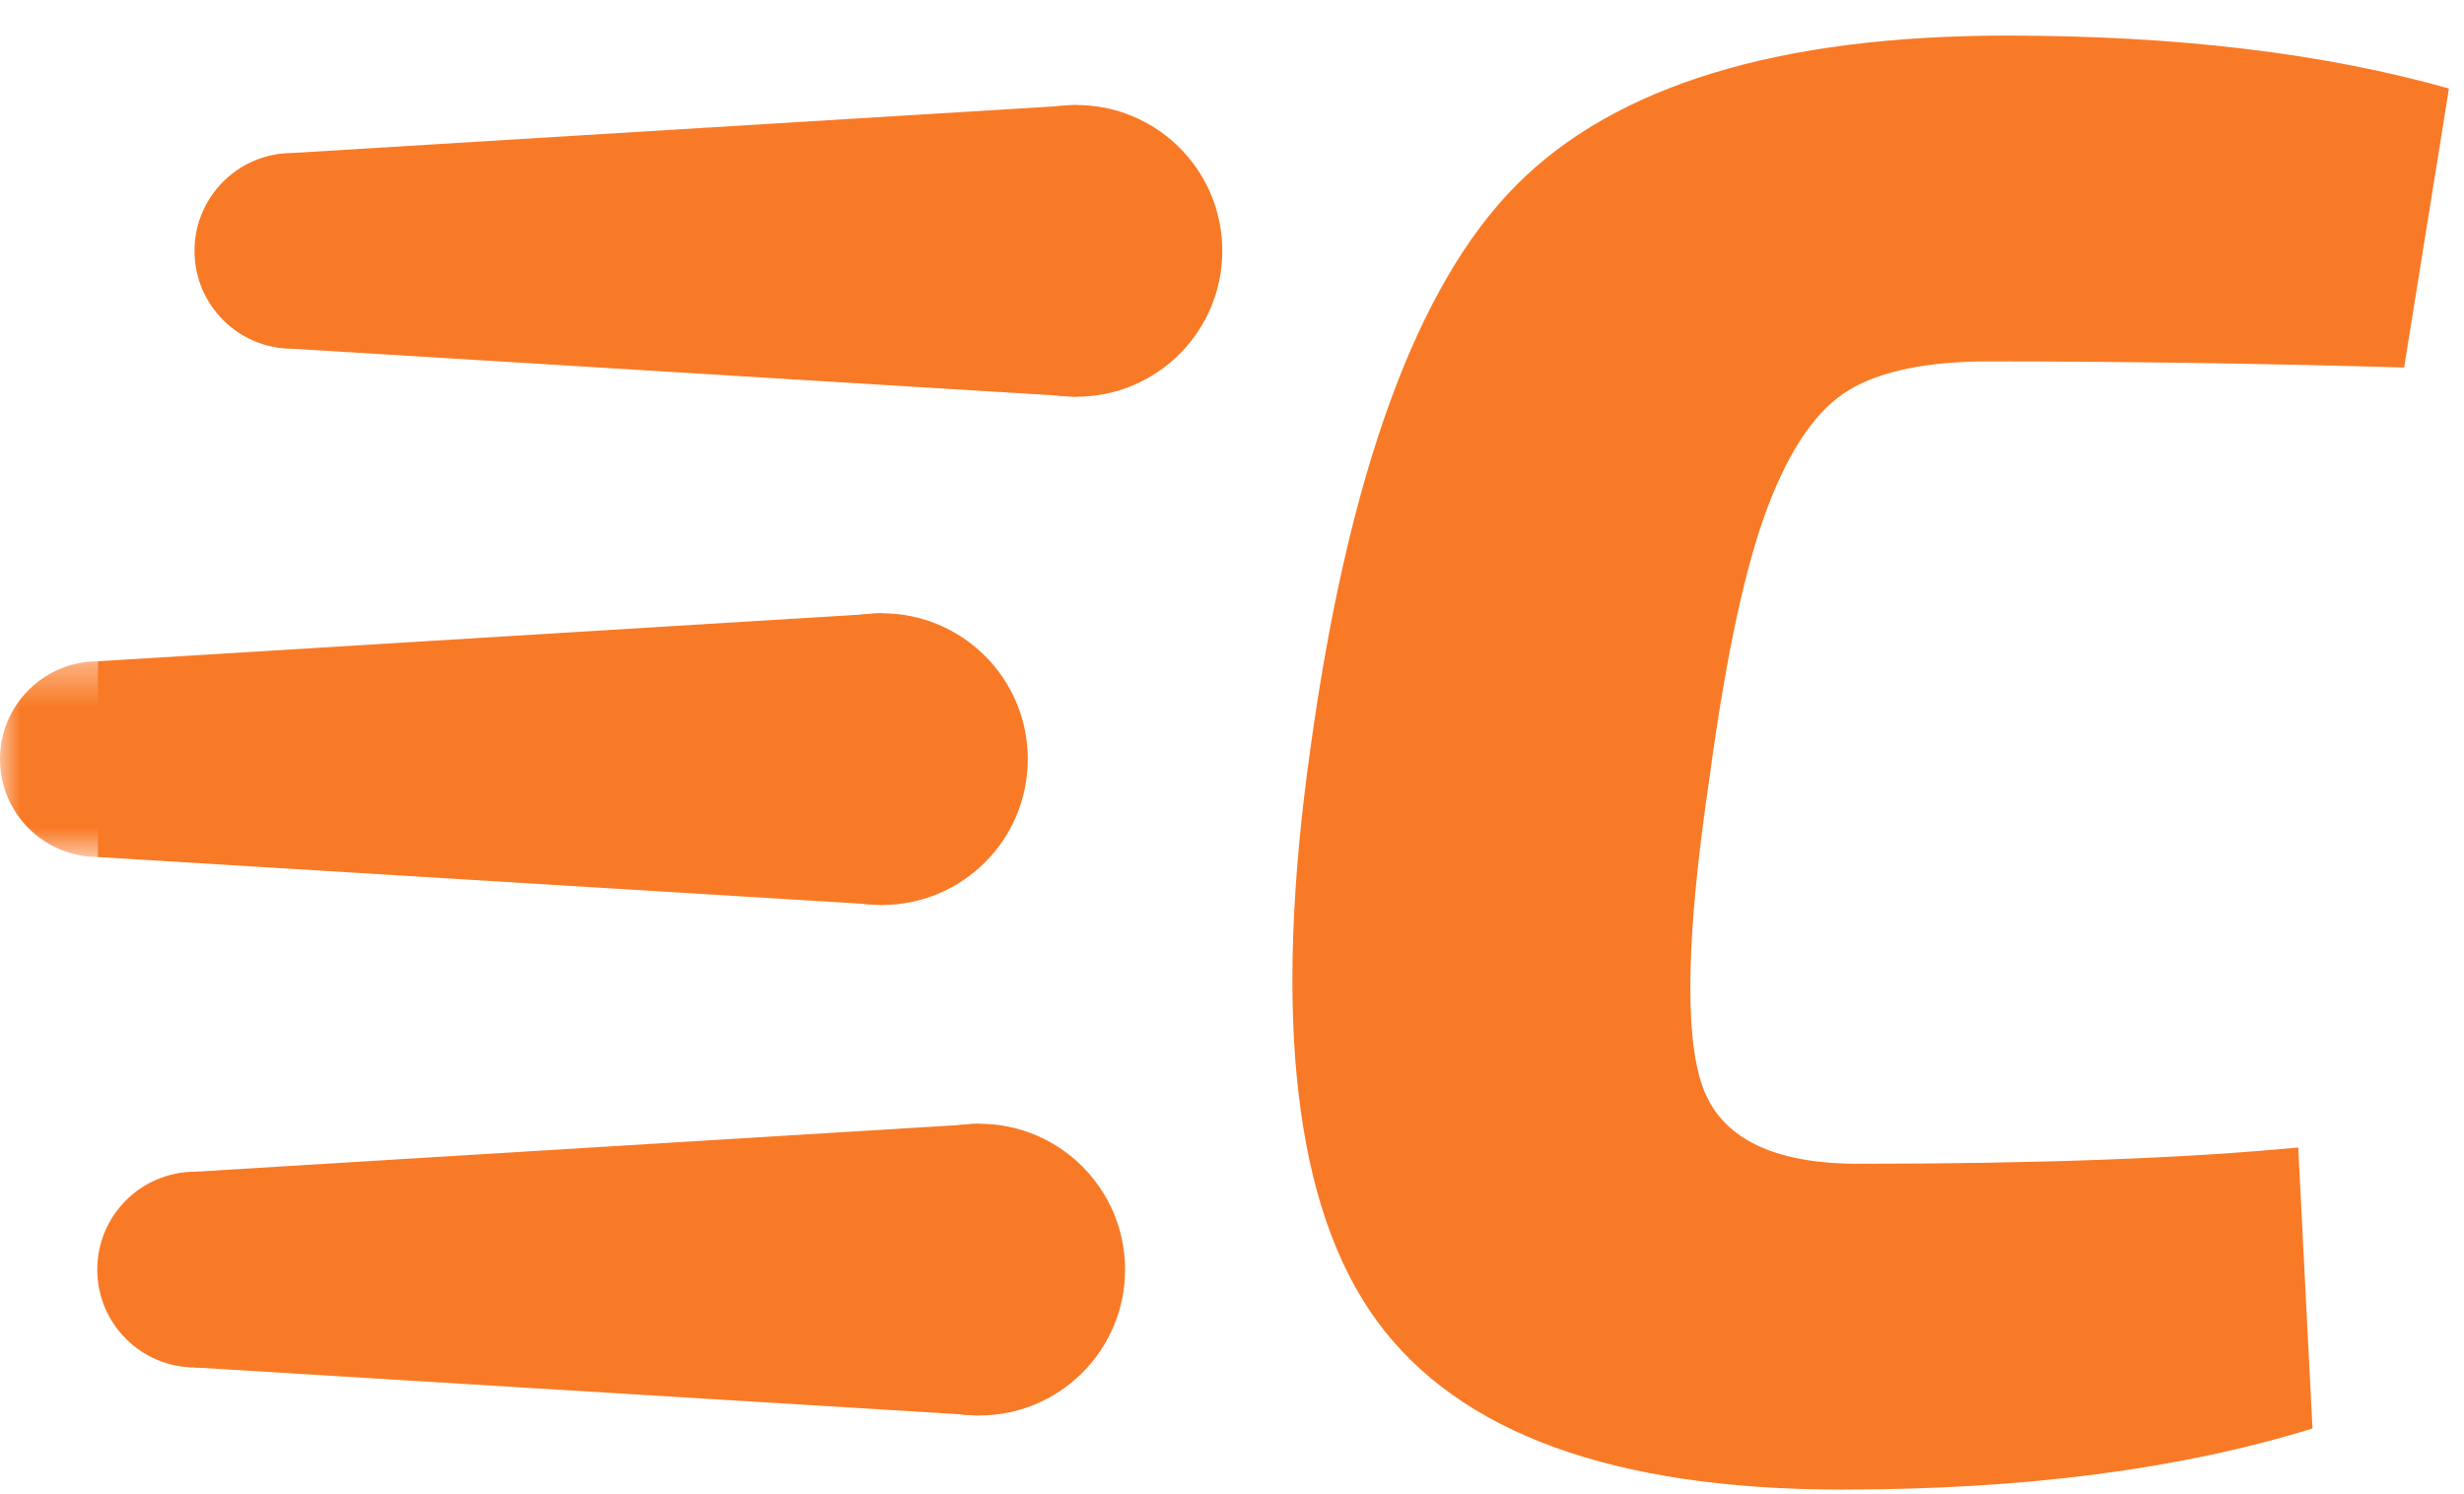
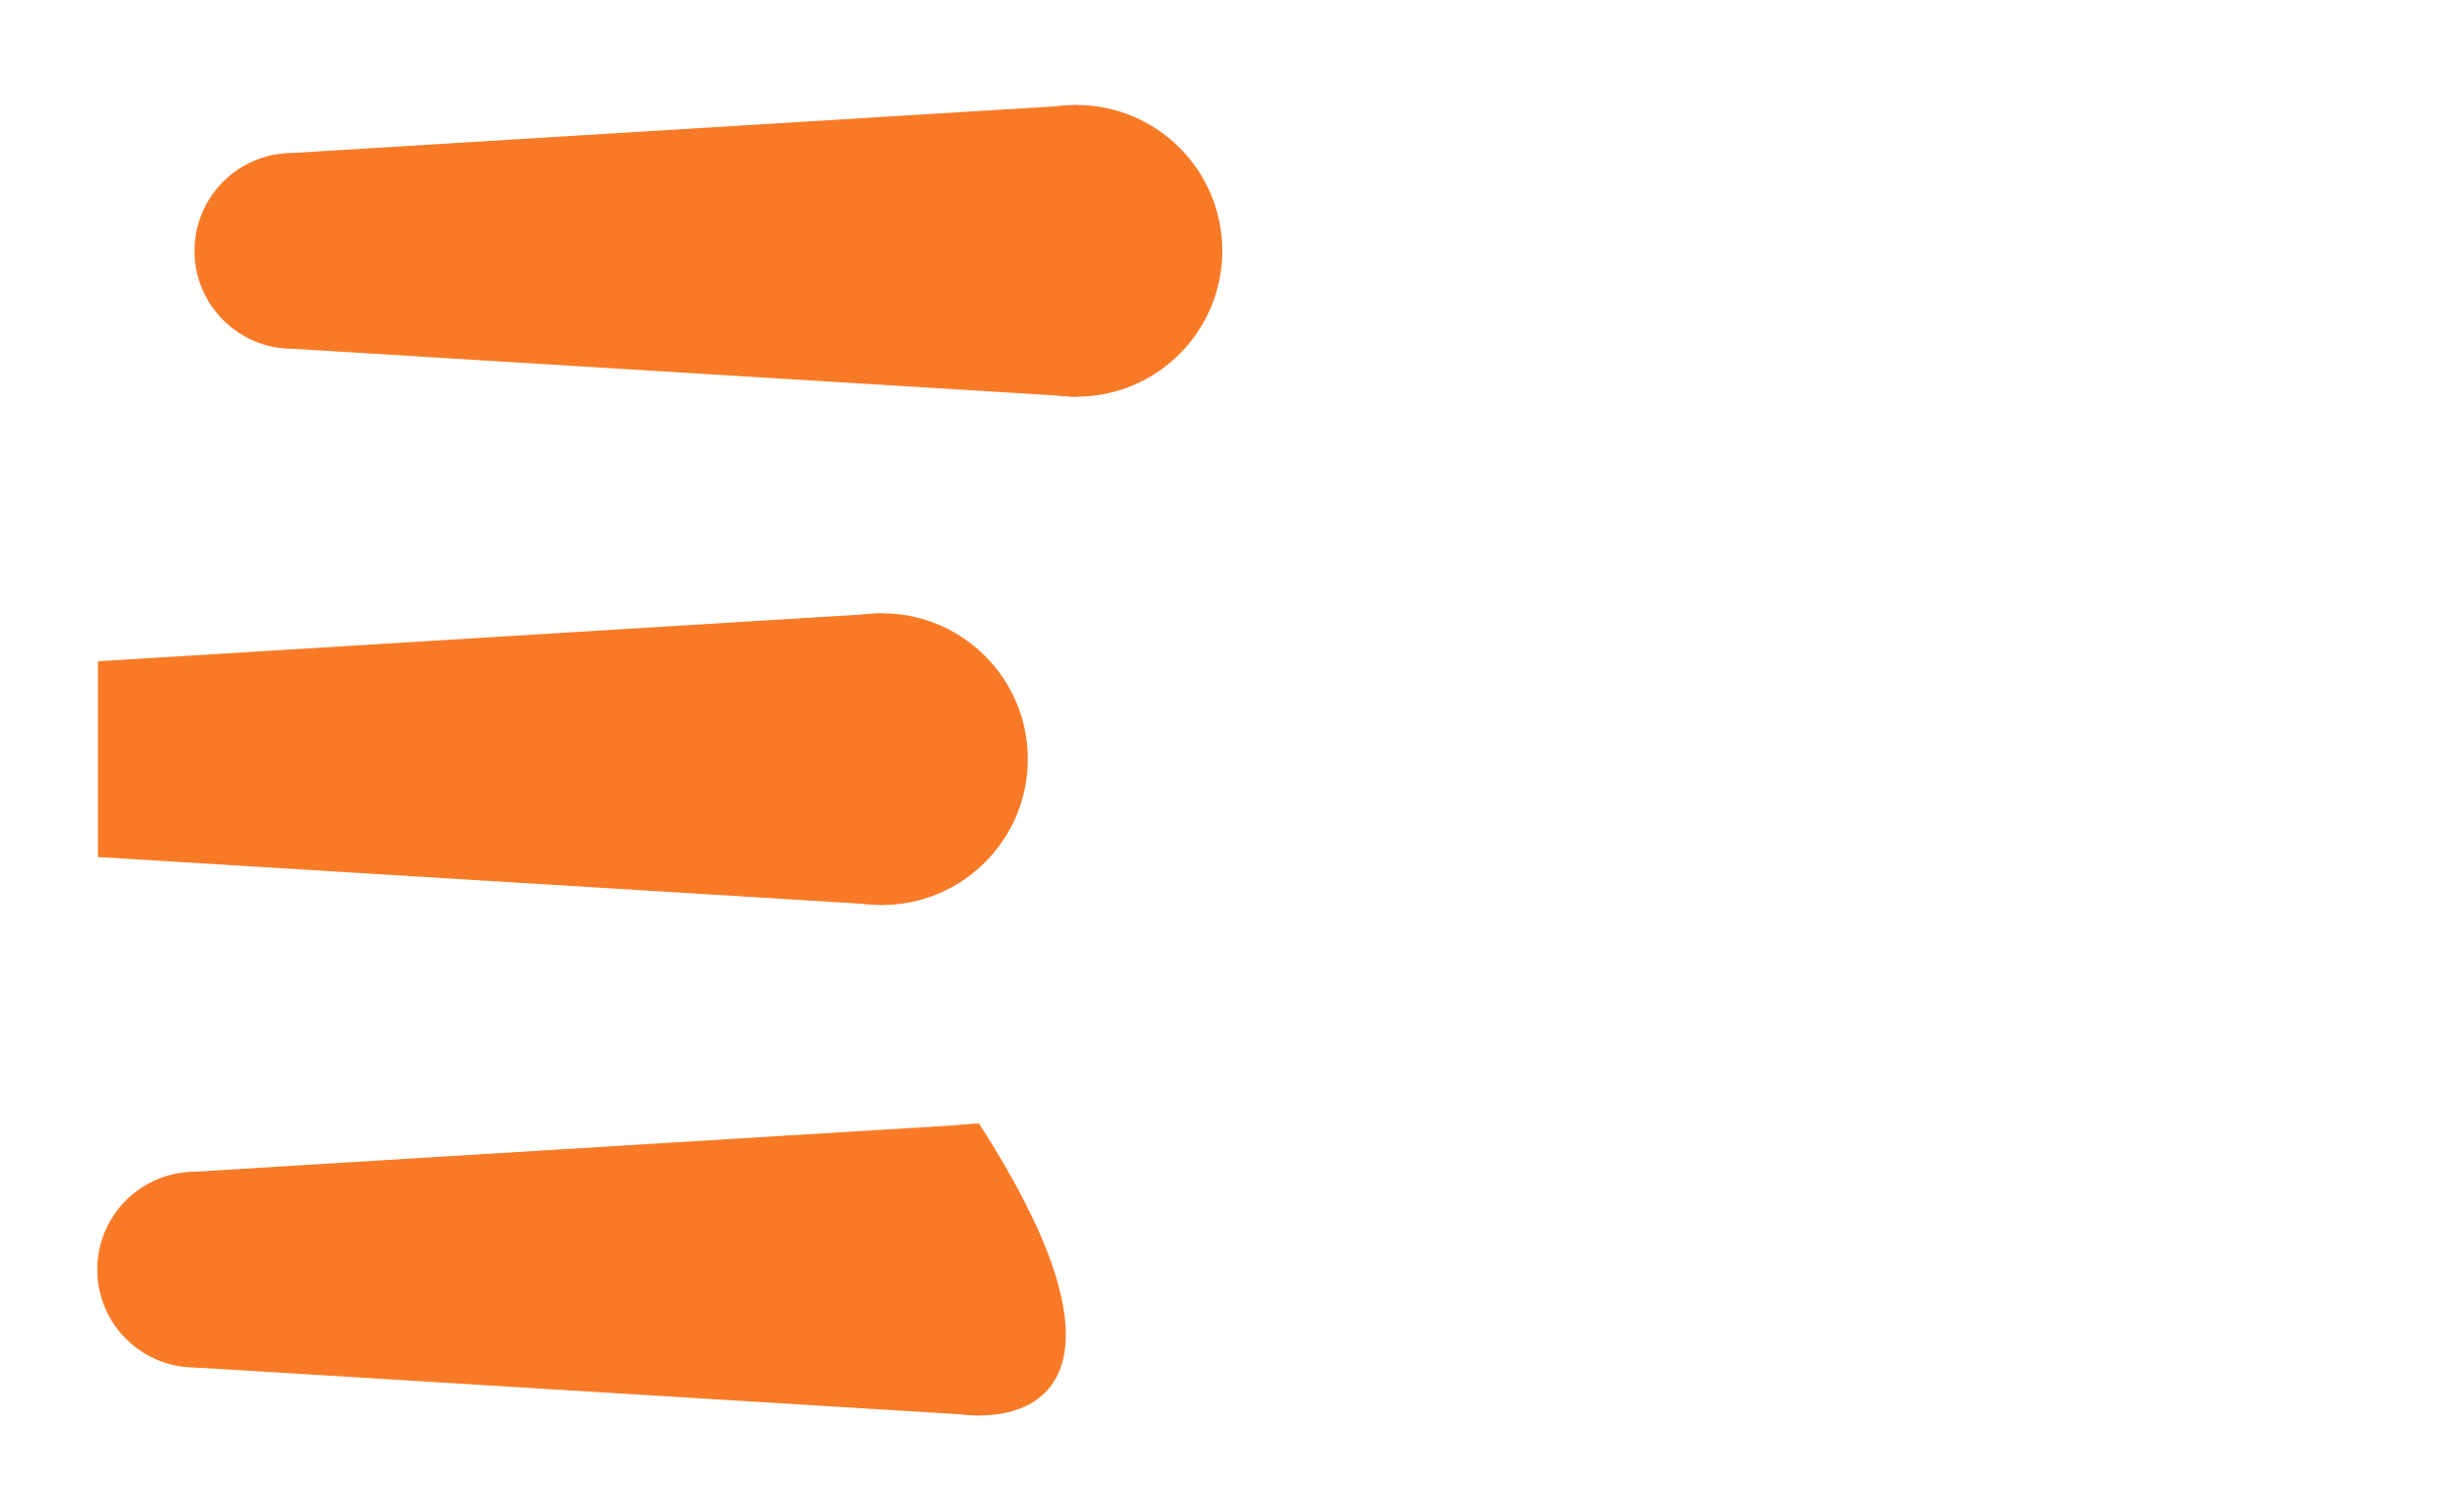
<svg xmlns="http://www.w3.org/2000/svg" width="61" height="37" viewBox="0 0 61 37" fill="none">
-   <path fill-rule="evenodd" clip-rule="evenodd" d="M56.896 28.411L57.249 35.368C53.989 36.377 50.106 36.881 45.602 36.881C39.955 36.881 36.115 35.486 34.081 32.696C32.047 29.906 31.501 25.184 32.442 18.528C33.383 11.705 35.081 7.057 37.535 4.587C39.989 2.116 44.039 0.881 49.686 0.881C53.888 0.881 57.535 1.318 60.627 2.192L59.518 9.099C55.989 8.999 52.56 8.948 49.233 8.948C47.72 8.948 46.568 9.183 45.779 9.654C44.989 10.125 44.317 11.091 43.762 12.553C43.207 14.015 42.728 16.243 42.325 19.234C41.753 23.066 41.694 25.621 42.148 26.898C42.602 28.175 43.888 28.814 46.006 28.814C50.443 28.814 54.073 28.68 56.896 28.411Z" fill="#F97A26" />
  <path fill-rule="evenodd" clip-rule="evenodd" d="M7.239 3.788C8.577 3.788 9.662 4.873 9.662 6.211C9.662 7.55 8.577 8.635 7.239 8.635C5.9 8.635 4.815 7.55 4.815 6.211C4.815 4.873 5.9 3.788 7.239 3.788Z" fill="#F97A26" />
  <path fill-rule="evenodd" clip-rule="evenodd" d="M26.649 2.6C28.643 2.6 30.26 4.217 30.26 6.211C30.26 8.206 28.643 9.822 26.649 9.822C24.654 9.822 23.038 8.206 23.038 6.211C23.038 4.217 24.654 2.6 26.649 2.6Z" fill="#F97A26" />
  <path fill-rule="evenodd" clip-rule="evenodd" d="M7.239 3.788L26.649 2.6V9.823L7.239 8.635V3.788Z" fill="#F97A26" />
  <mask id="mask0" mask-type="alpha" maskUnits="userSpaceOnUse" x="0" y="16" width="5" height="6">
-     <path fill-rule="evenodd" clip-rule="evenodd" d="M0 16.372H4.847V21.219H0V16.372Z" fill="white" />
-   </mask>
+     </mask>
  <g mask="url(#mask0)">
    <path fill-rule="evenodd" clip-rule="evenodd" d="M2.424 16.372C3.762 16.372 4.847 17.457 4.847 18.795C4.847 20.134 3.762 21.219 2.424 21.219C1.085 21.219 0 20.134 0 18.795C0 17.457 1.085 16.372 2.424 16.372Z" fill="#F97A26" />
  </g>
  <path fill-rule="evenodd" clip-rule="evenodd" d="M21.834 15.184C23.828 15.184 25.445 16.801 25.445 18.795C25.445 20.79 23.828 22.407 21.834 22.407C19.84 22.407 18.223 20.79 18.223 18.795C18.223 16.801 19.84 15.184 21.834 15.184Z" fill="#F97A26" />
  <path fill-rule="evenodd" clip-rule="evenodd" d="M2.424 16.372L21.834 15.184V22.407L2.424 21.219V16.372Z" fill="#F97A26" />
  <path fill-rule="evenodd" clip-rule="evenodd" d="M4.831 29.011C6.17 29.011 7.255 30.096 7.255 31.434C7.255 32.773 6.17 33.858 4.831 33.858C3.493 33.858 2.408 32.773 2.408 31.434C2.408 30.096 3.493 29.011 4.831 29.011Z" fill="#F97A26" />
-   <path fill-rule="evenodd" clip-rule="evenodd" d="M24.241 27.823C26.236 27.823 27.853 29.44 27.853 31.435C27.853 33.429 26.236 35.046 24.241 35.046C22.247 35.046 20.63 33.429 20.63 31.435C20.63 29.44 22.247 27.823 24.241 27.823Z" fill="#F97A26" />
+   <path fill-rule="evenodd" clip-rule="evenodd" d="M24.241 27.823C27.853 33.429 26.236 35.046 24.241 35.046C22.247 35.046 20.63 33.429 20.63 31.435C20.63 29.44 22.247 27.823 24.241 27.823Z" fill="#F97A26" />
  <path fill-rule="evenodd" clip-rule="evenodd" d="M4.831 29.011L24.241 27.824V35.046L4.831 33.858V29.011Z" fill="#F97A26" />
</svg>